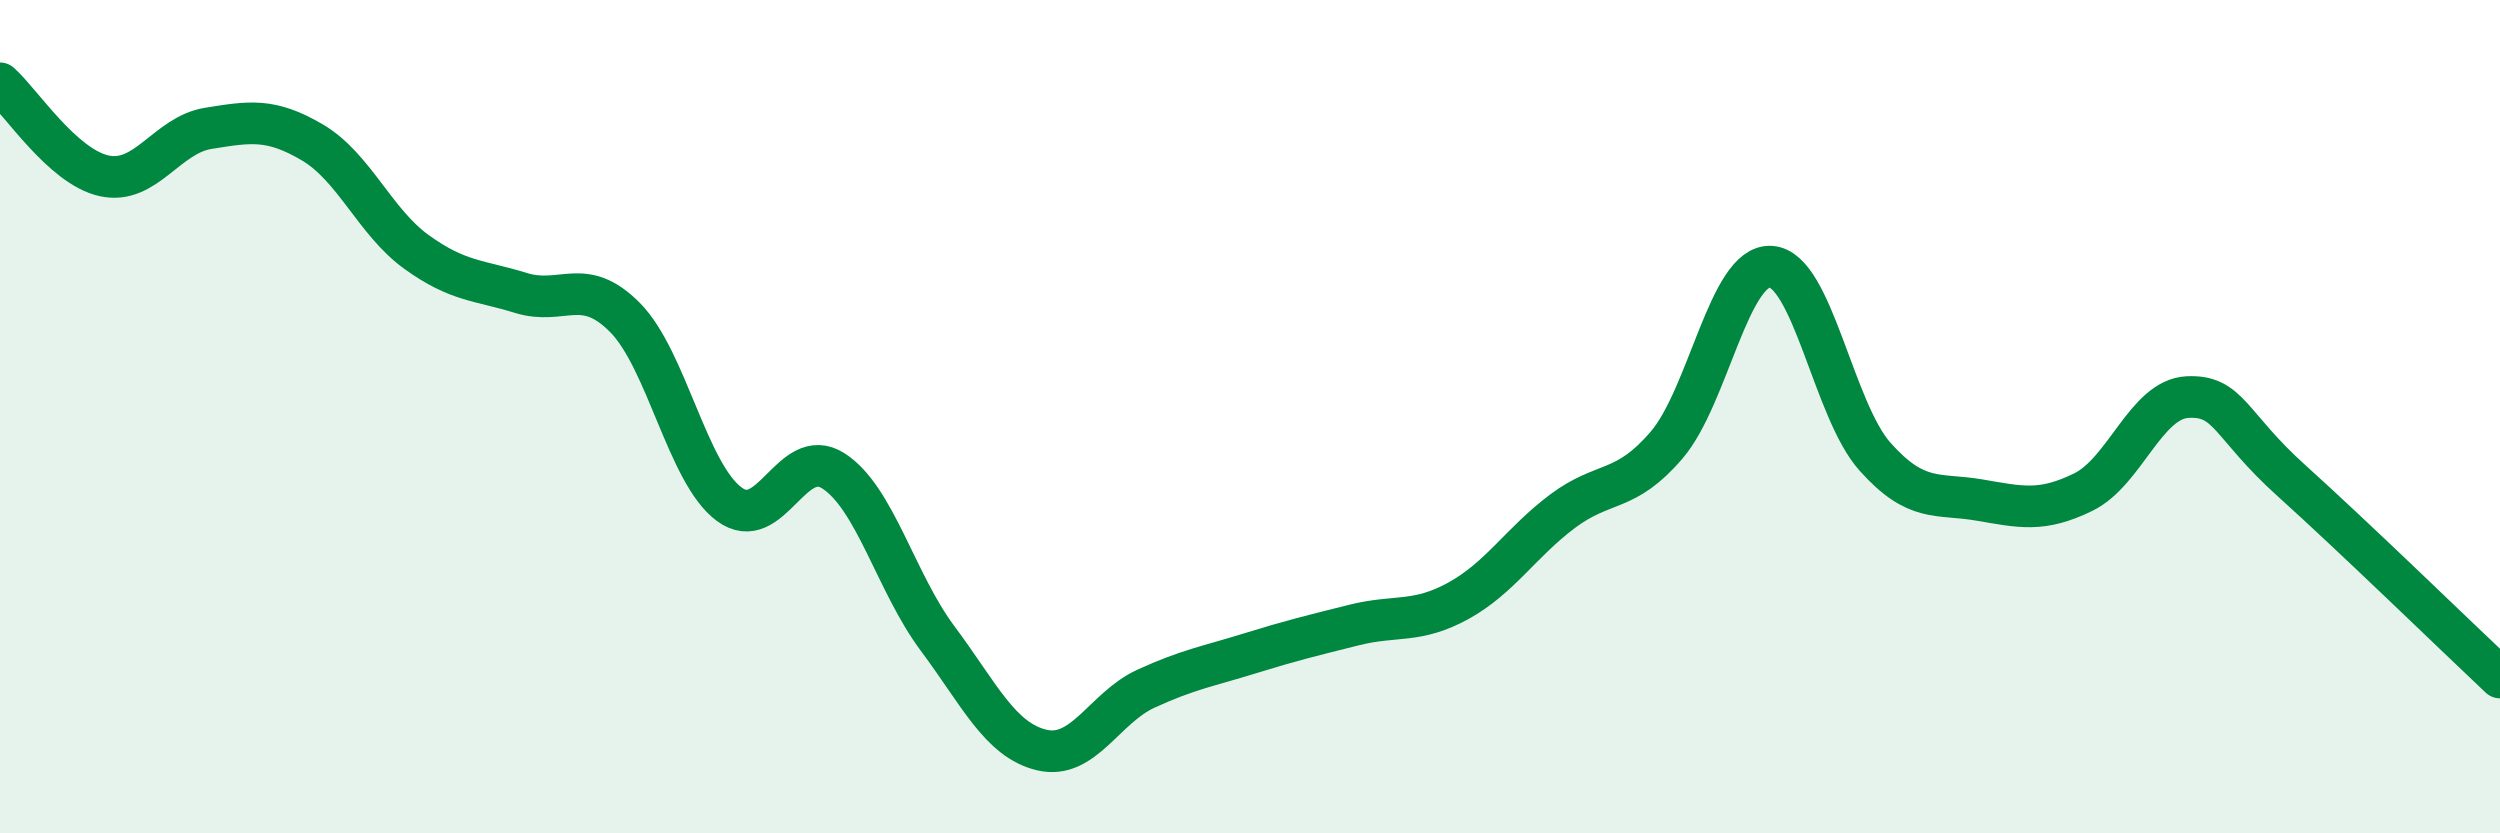
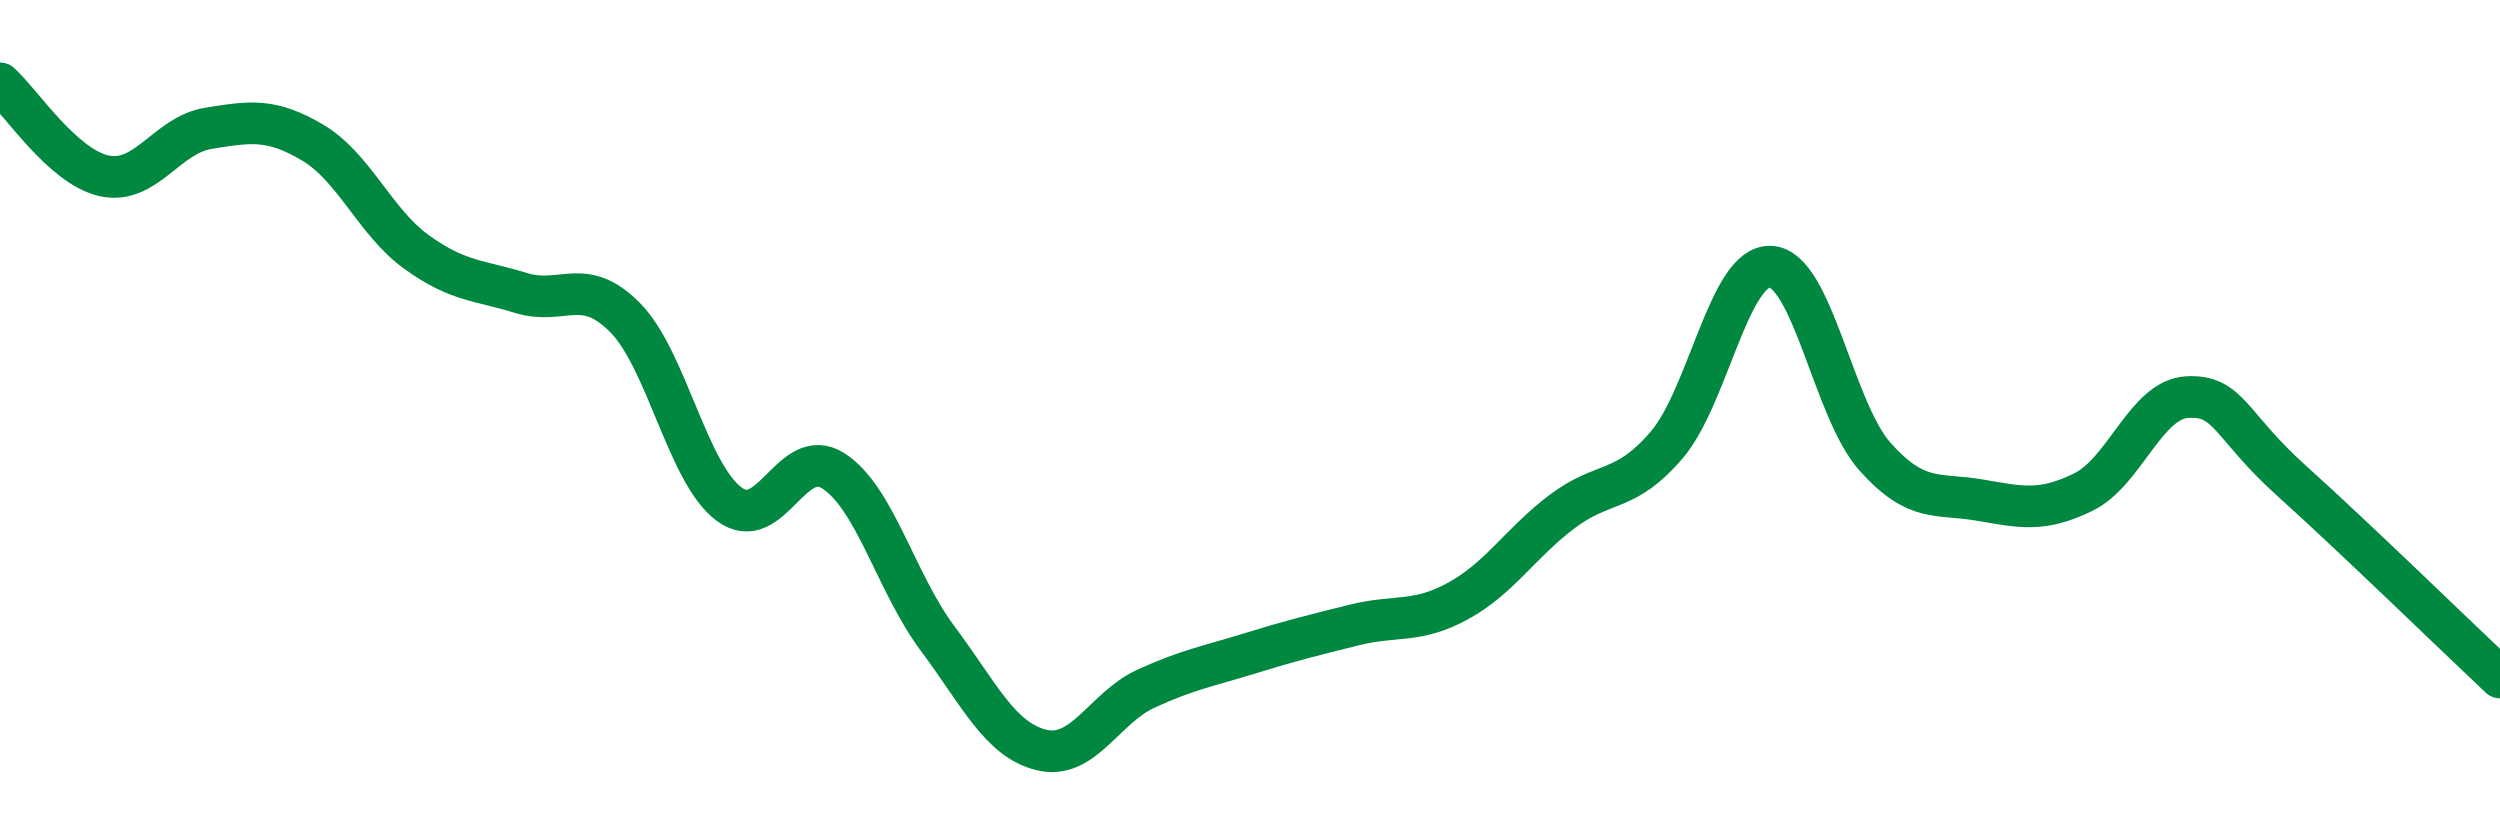
<svg xmlns="http://www.w3.org/2000/svg" width="60" height="20" viewBox="0 0 60 20">
-   <path d="M 0,2 C 0.5,2.44 1.5,4 2.5,4.22 C 3.5,4.44 4,3.24 5,3.08 C 6,2.92 6.5,2.83 7.5,3.42 C 8.5,4.01 9,5.33 10,6.05 C 11,6.77 11.5,6.72 12.5,7.03 C 13.5,7.34 14,6.61 15,7.62 C 16,8.63 16.5,11.36 17.5,12.1 C 18.5,12.84 19,10.66 20,11.3 C 21,11.94 21.5,13.98 22.5,15.32 C 23.5,16.66 24,17.76 25,18 C 26,18.24 26.5,16.99 27.5,16.53 C 28.5,16.07 29,15.99 30,15.68 C 31,15.37 31.5,15.25 32.5,15 C 33.5,14.75 34,14.97 35,14.42 C 36,13.87 36.5,13.02 37.5,12.27 C 38.5,11.52 39,11.85 40,10.68 C 41,9.51 41.5,6.34 42.5,6.4 C 43.5,6.46 44,9.84 45,10.96 C 46,12.08 46.5,11.83 47.5,12 C 48.5,12.17 49,12.3 50,11.81 C 51,11.32 51.5,9.58 52.5,9.53 C 53.5,9.48 53.5,10.19 55,11.54 C 56.5,12.89 59,15.32 60,16.26L60 20L0 20Z" fill="#008740" opacity="0.1" stroke-linecap="round" stroke-linejoin="round" />
  <path d="M 0,2 C 0.5,2.44 1.5,4 2.5,4.22 C 3.5,4.44 4,3.24 5,3.08 C 6,2.92 6.5,2.83 7.5,3.42 C 8.5,4.01 9,5.33 10,6.05 C 11,6.77 11.5,6.72 12.5,7.03 C 13.5,7.34 14,6.61 15,7.62 C 16,8.63 16.5,11.36 17.5,12.1 C 18.5,12.84 19,10.66 20,11.3 C 21,11.94 21.5,13.98 22.5,15.32 C 23.5,16.66 24,17.76 25,18 C 26,18.24 26.5,16.99 27.5,16.53 C 28.5,16.07 29,15.99 30,15.68 C 31,15.37 31.5,15.25 32.5,15 C 33.5,14.75 34,14.97 35,14.42 C 36,13.87 36.5,13.02 37.5,12.27 C 38.5,11.52 39,11.85 40,10.68 C 41,9.51 41.5,6.34 42.5,6.4 C 43.5,6.46 44,9.84 45,10.96 C 46,12.08 46.5,11.83 47.5,12 C 48.5,12.17 49,12.3 50,11.81 C 51,11.32 51.5,9.58 52.5,9.53 C 53.5,9.48 53.5,10.19 55,11.54 C 56.5,12.89 59,15.32 60,16.26" stroke="#008740" stroke-width="1" fill="none" stroke-linecap="round" stroke-linejoin="round" />
</svg>